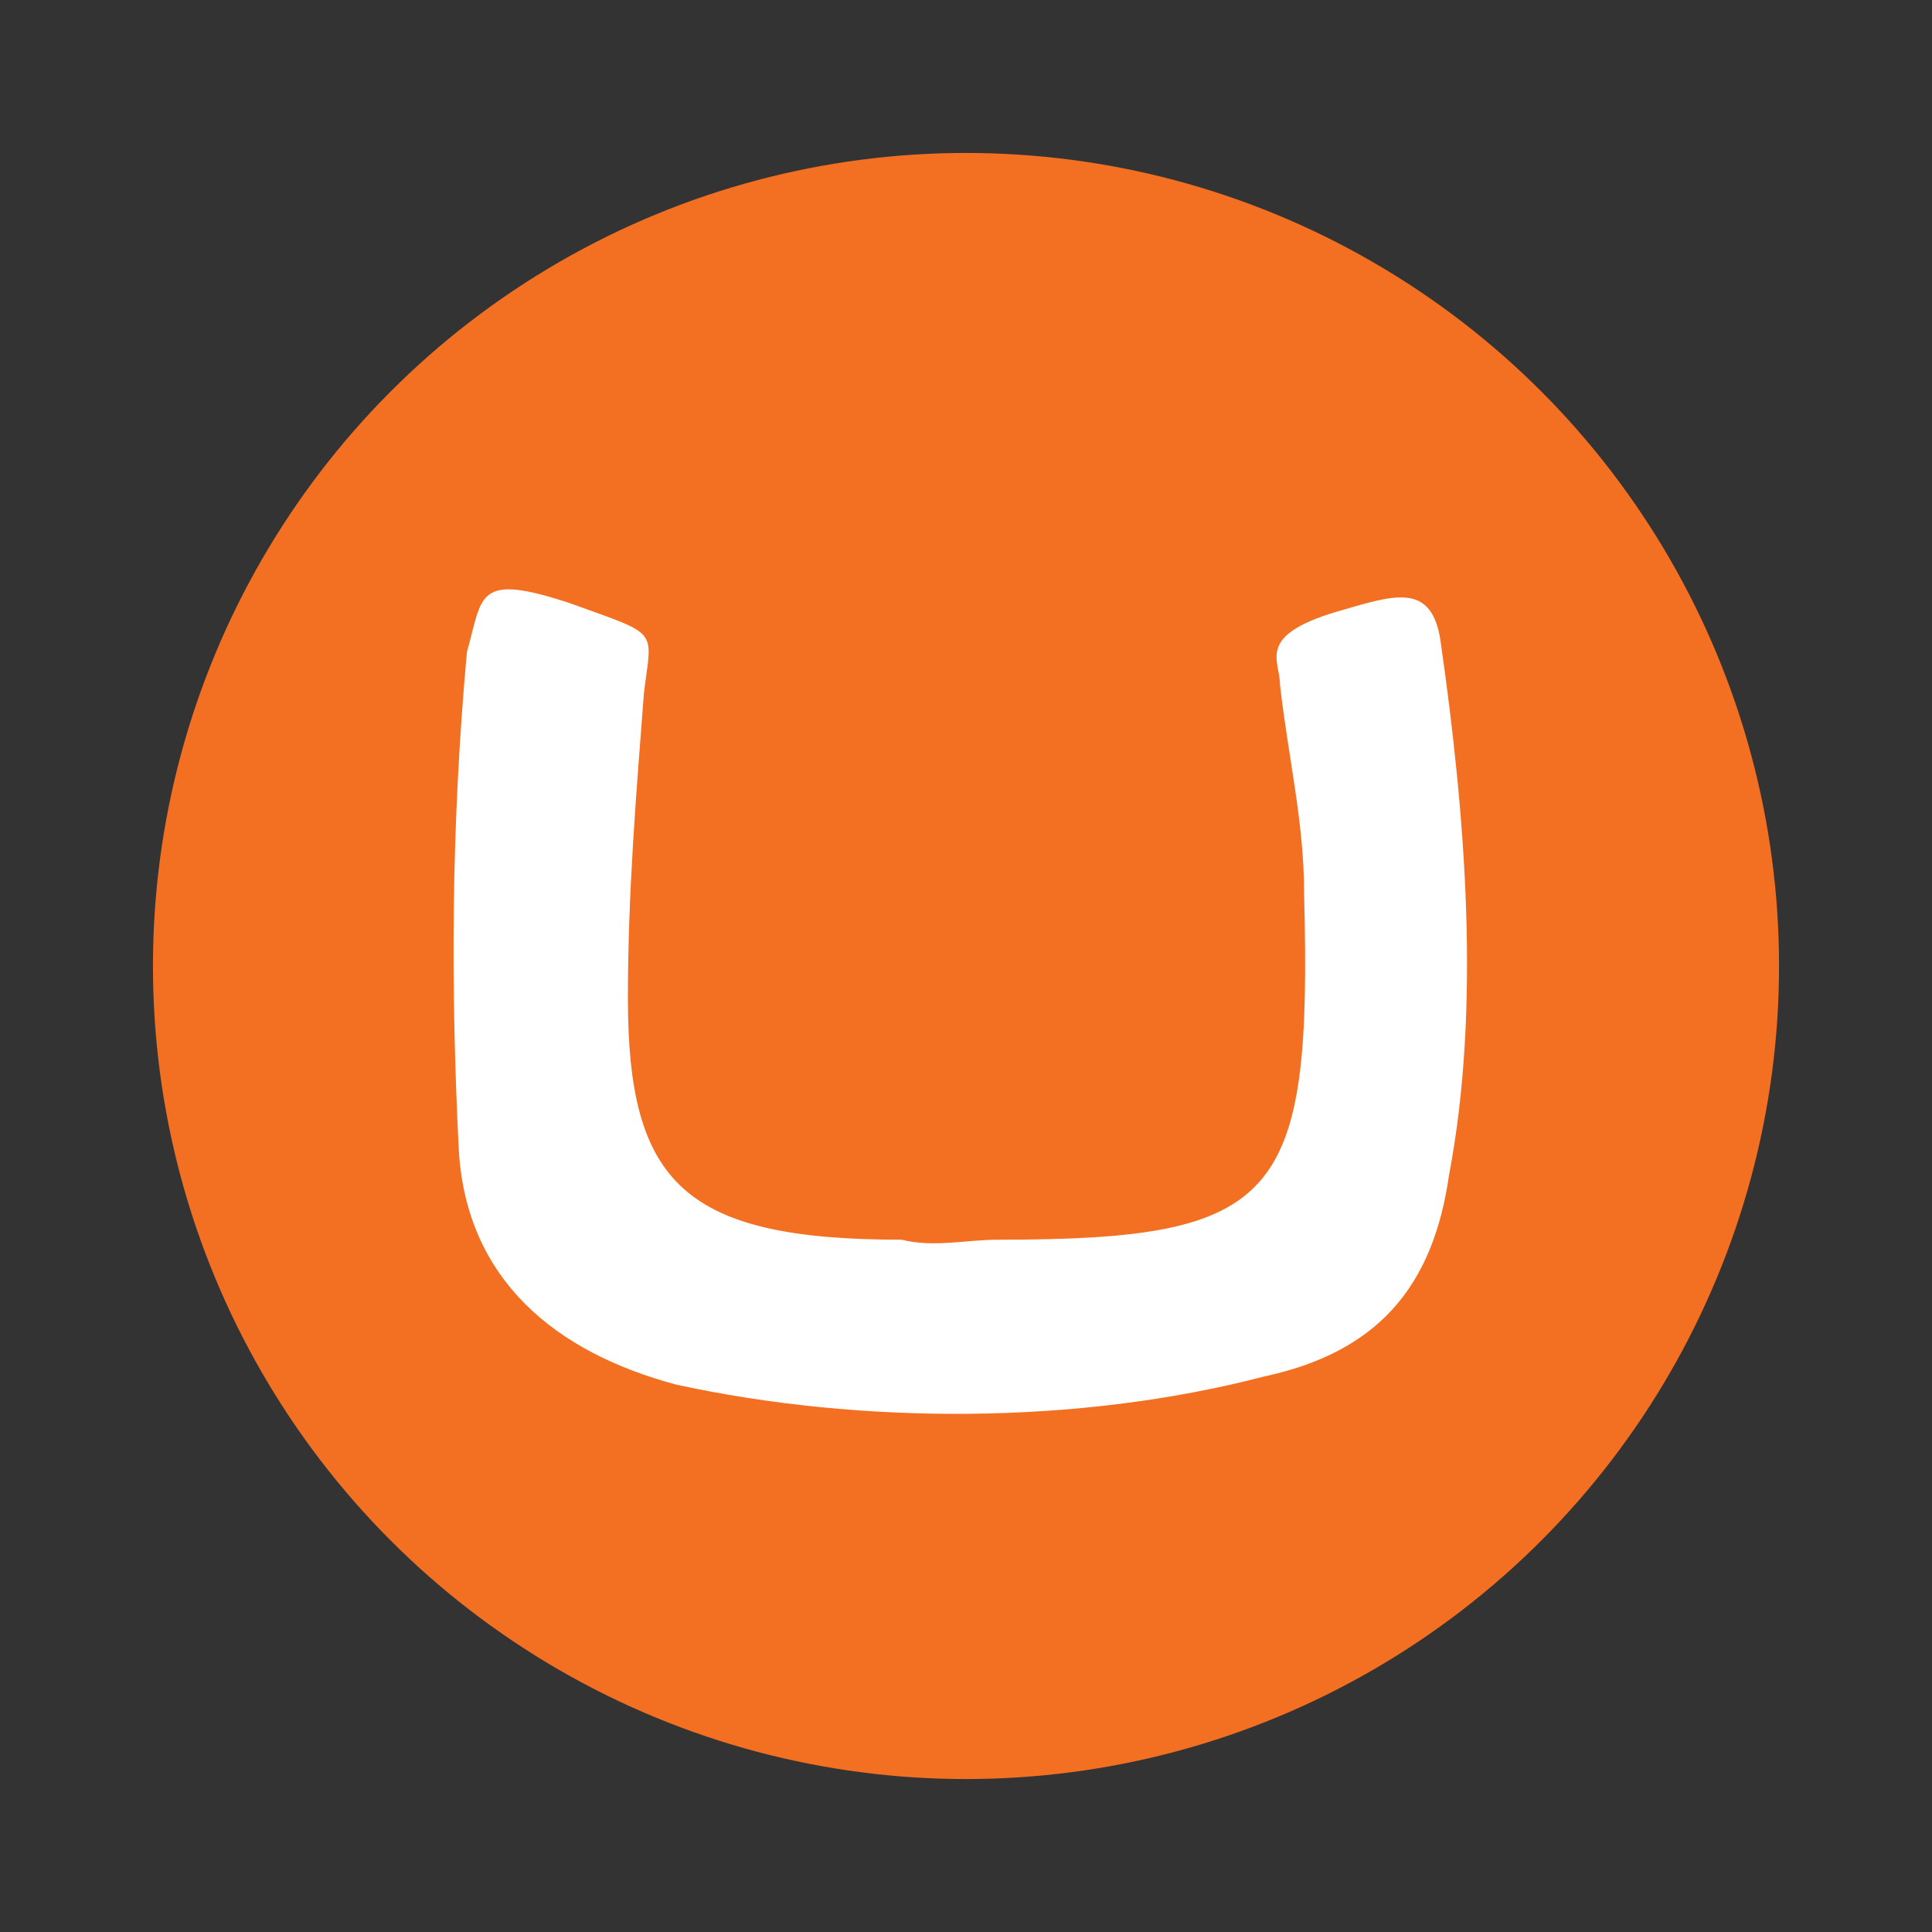
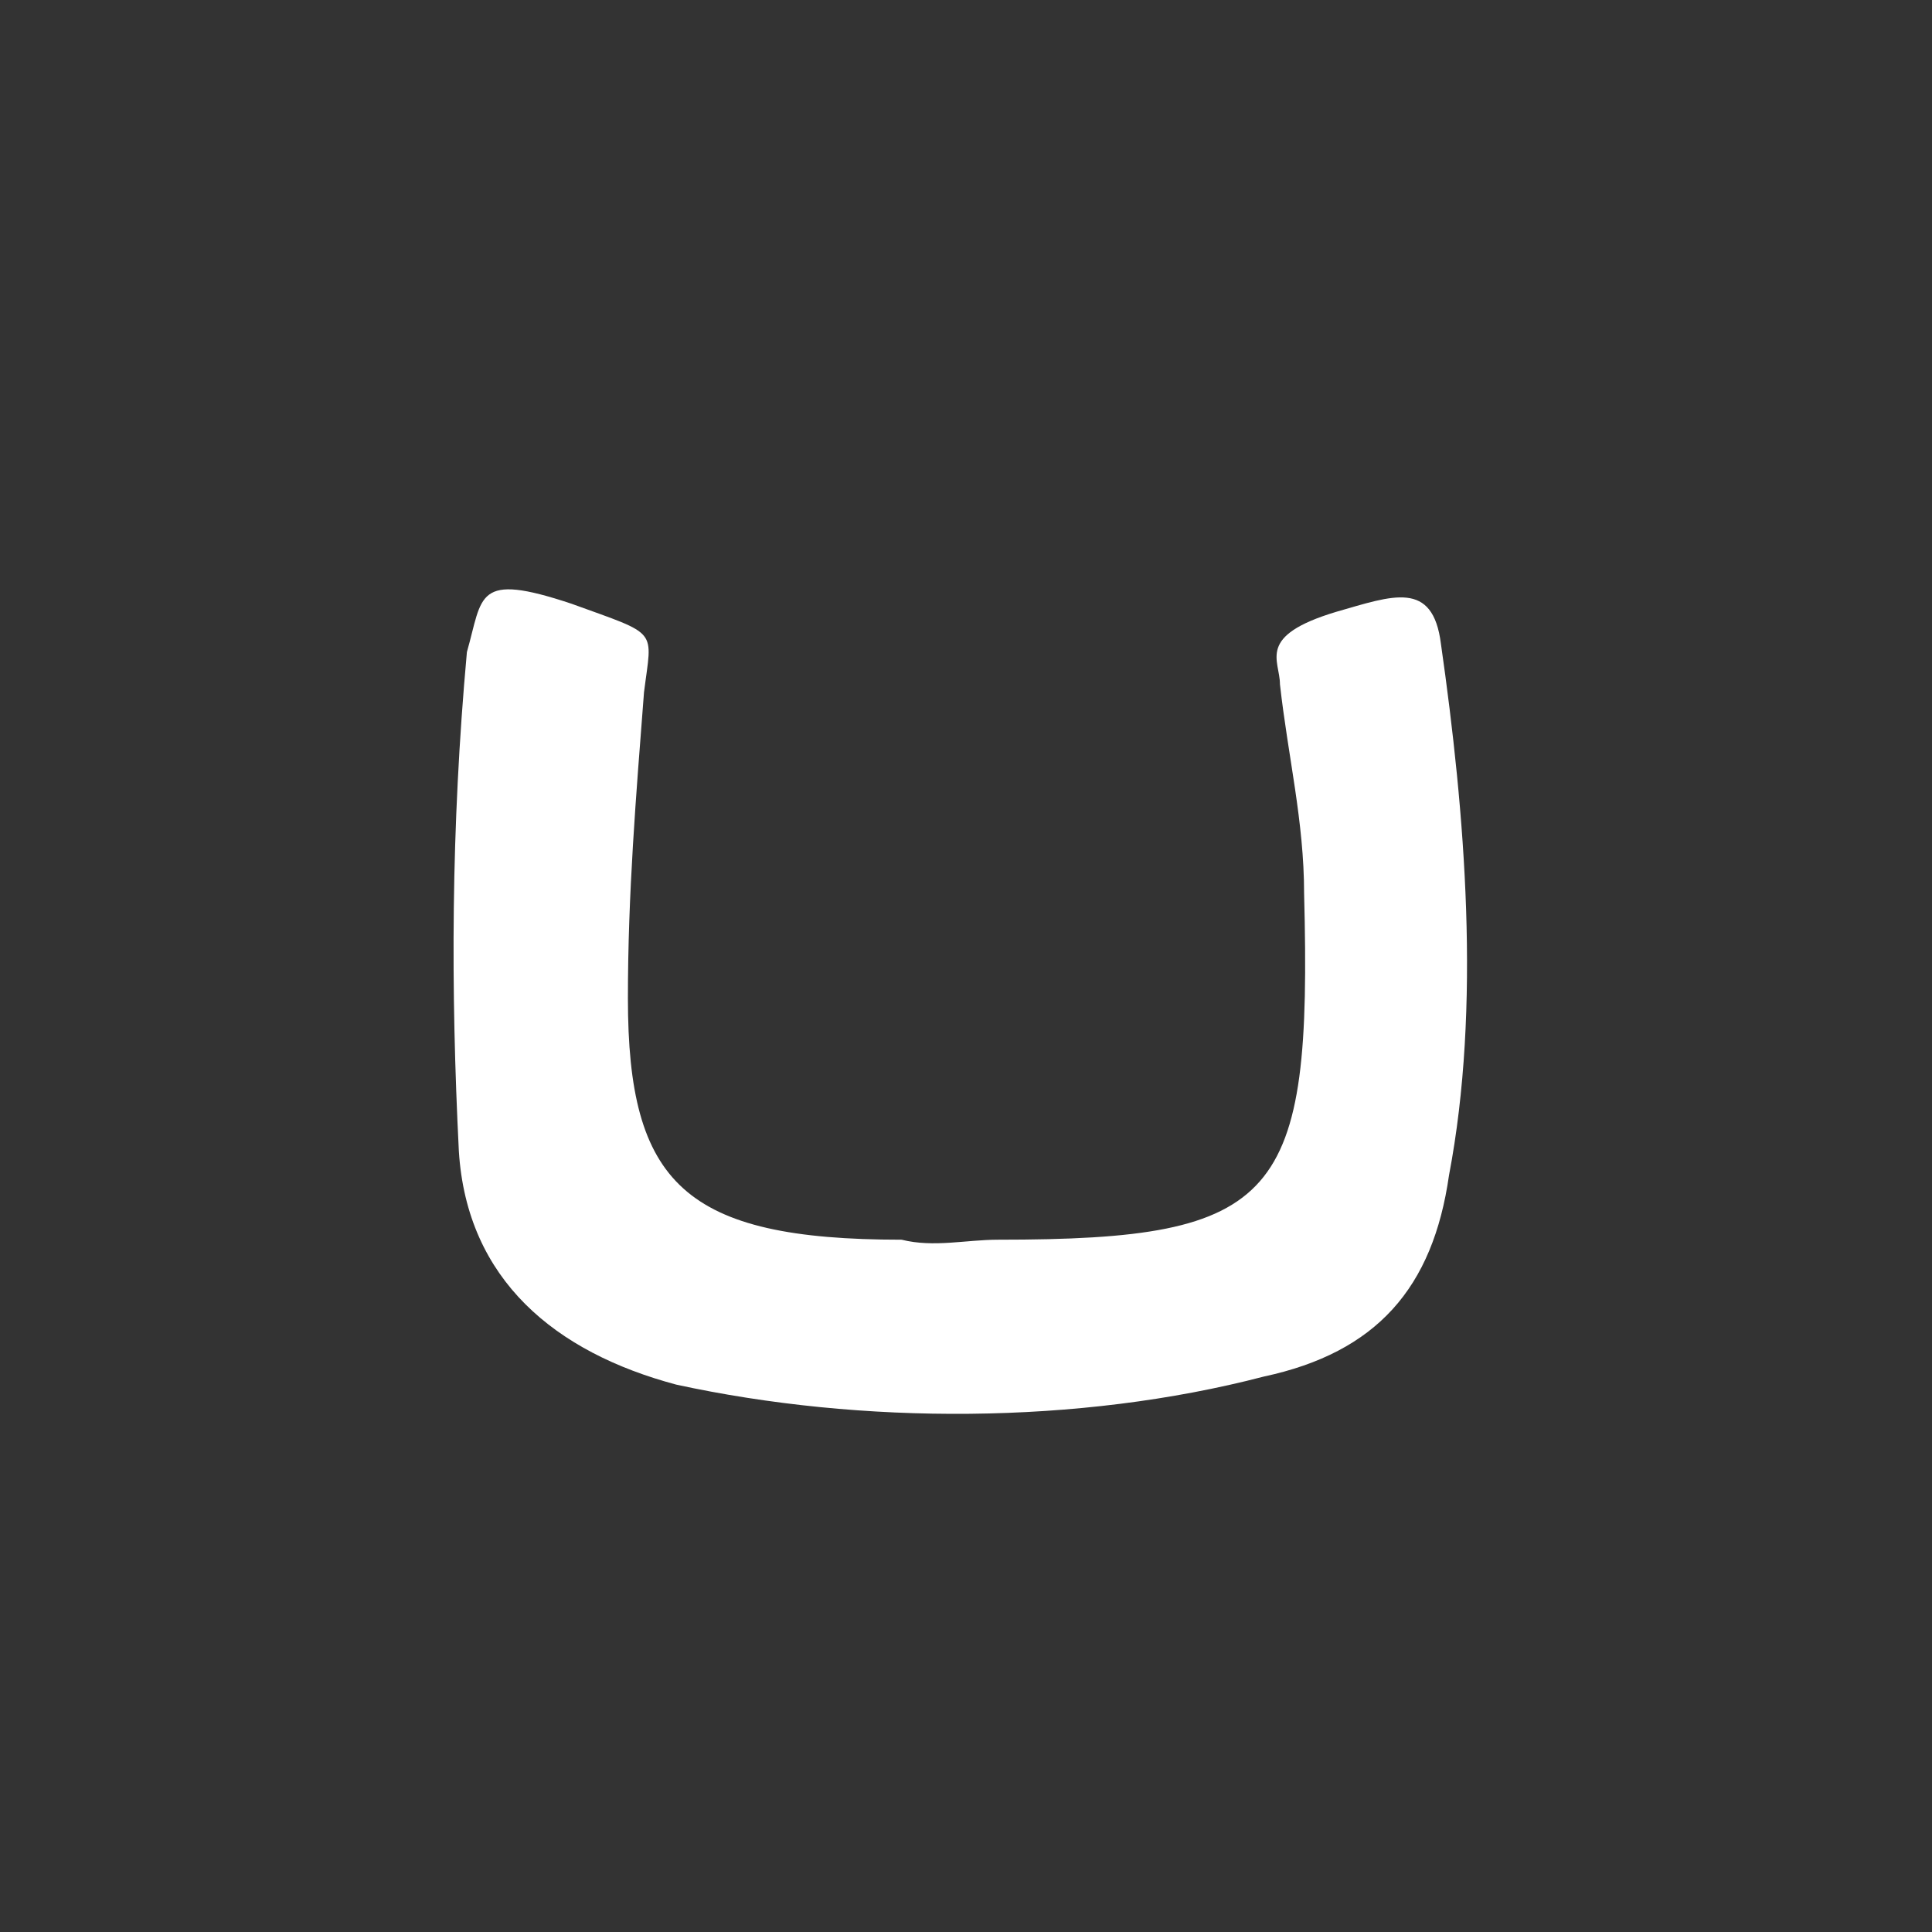
<svg xmlns="http://www.w3.org/2000/svg" version="1.1" id="Layer_1" x="0px" y="0px" viewBox="0 0 24 24" style="enable-background:new 0 0 24 24;" xml:space="preserve">
  <rect x="0" y="0" width="24" height="24" fill="#333333" stroke="none" />
  <style type="text/css">
	.st0{fill:#F36F21;}
	.st1{fill:#FFFFFF;}
</style>
  <g>
-     <circle class="st0" cx="12" cy="12" r="10.1" />
    <path class="st1" d="M12.4,15.4c3.5,0,3.9-0.5,3.8-4.3c0-0.9-0.2-1.7-0.3-2.6c0-0.3-0.3-0.6,0.7-0.9c0.7-0.2,1.2-0.4,1.3,0.4   c0.3,2.1,0.5,4.5,0.1,6.6c-0.2,1.4-0.9,2.2-2.3,2.5c-2.3,0.6-5,0.6-7.3,0.1c-1.5-0.4-2.6-1.3-2.7-2.9c-0.1-2-0.1-4,0.1-6.2   c0.2-0.7,0.1-1,1.3-0.6c1.1,0.4,1,0.3,0.9,1.1c-0.1,1.3-0.2,2.5-0.2,3.8c0,2.3,0.7,3,3.4,3C11.6,15.5,12,15.4,12.4,15.4z" />
  </g>
</svg>